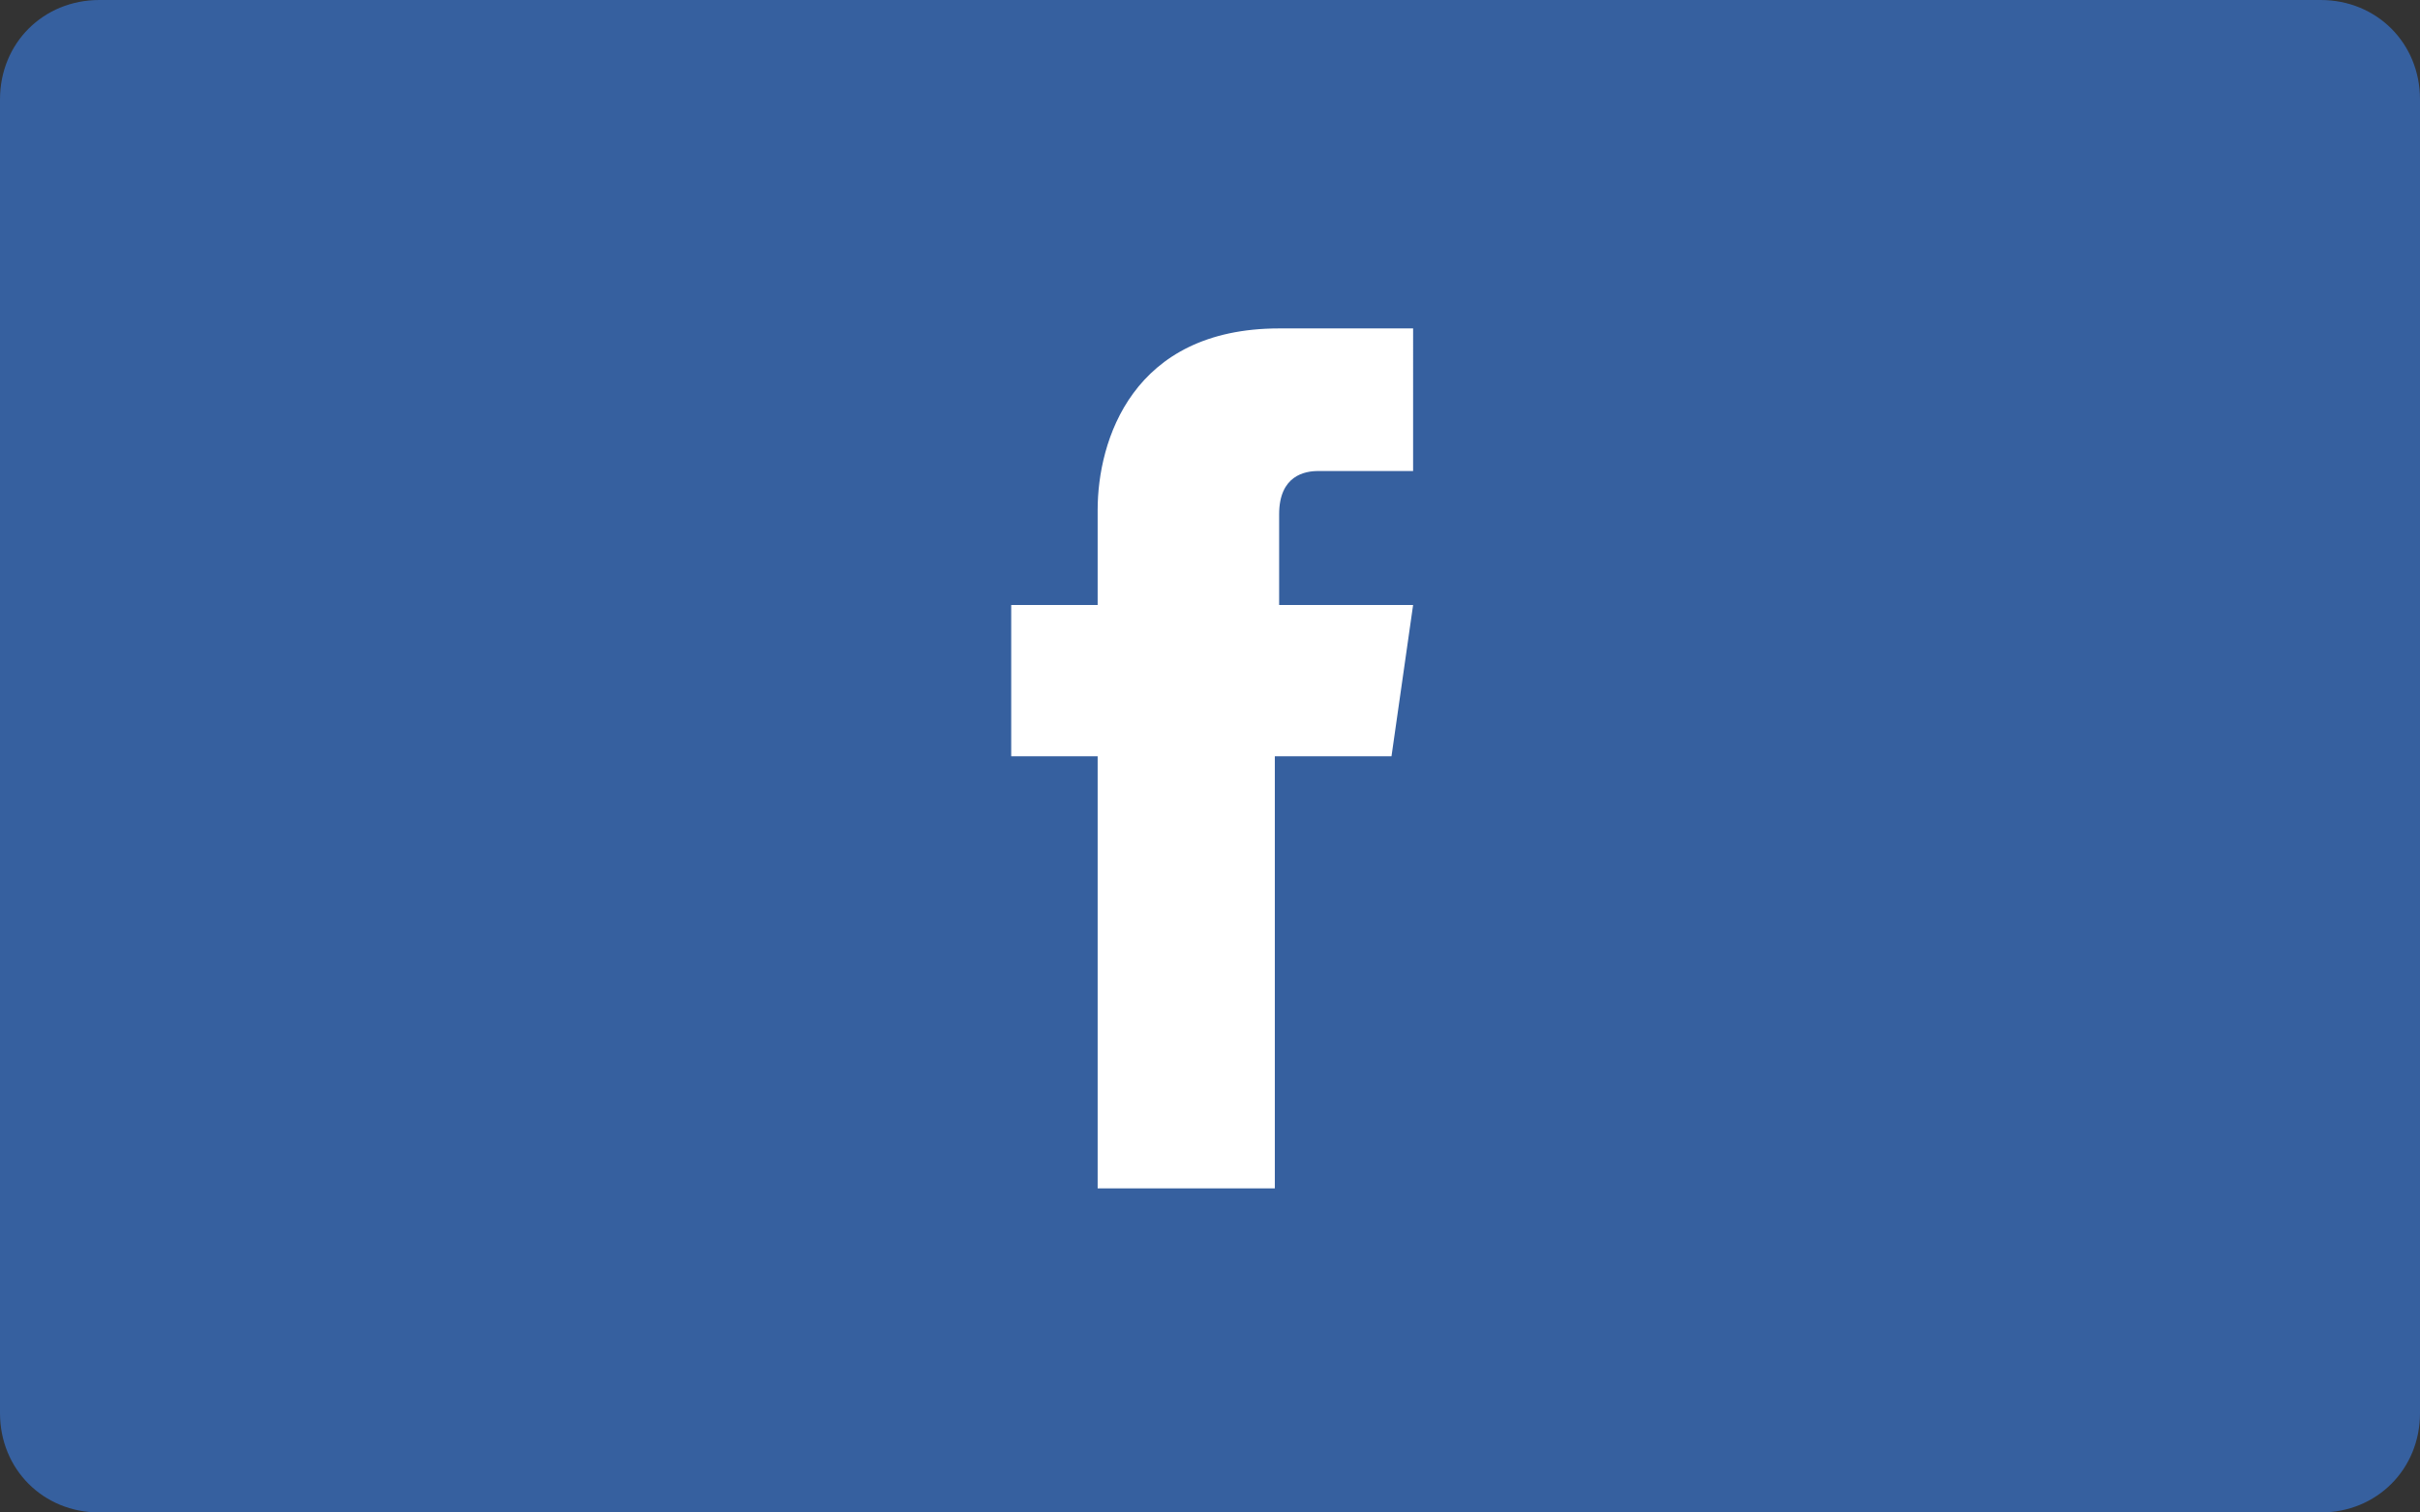
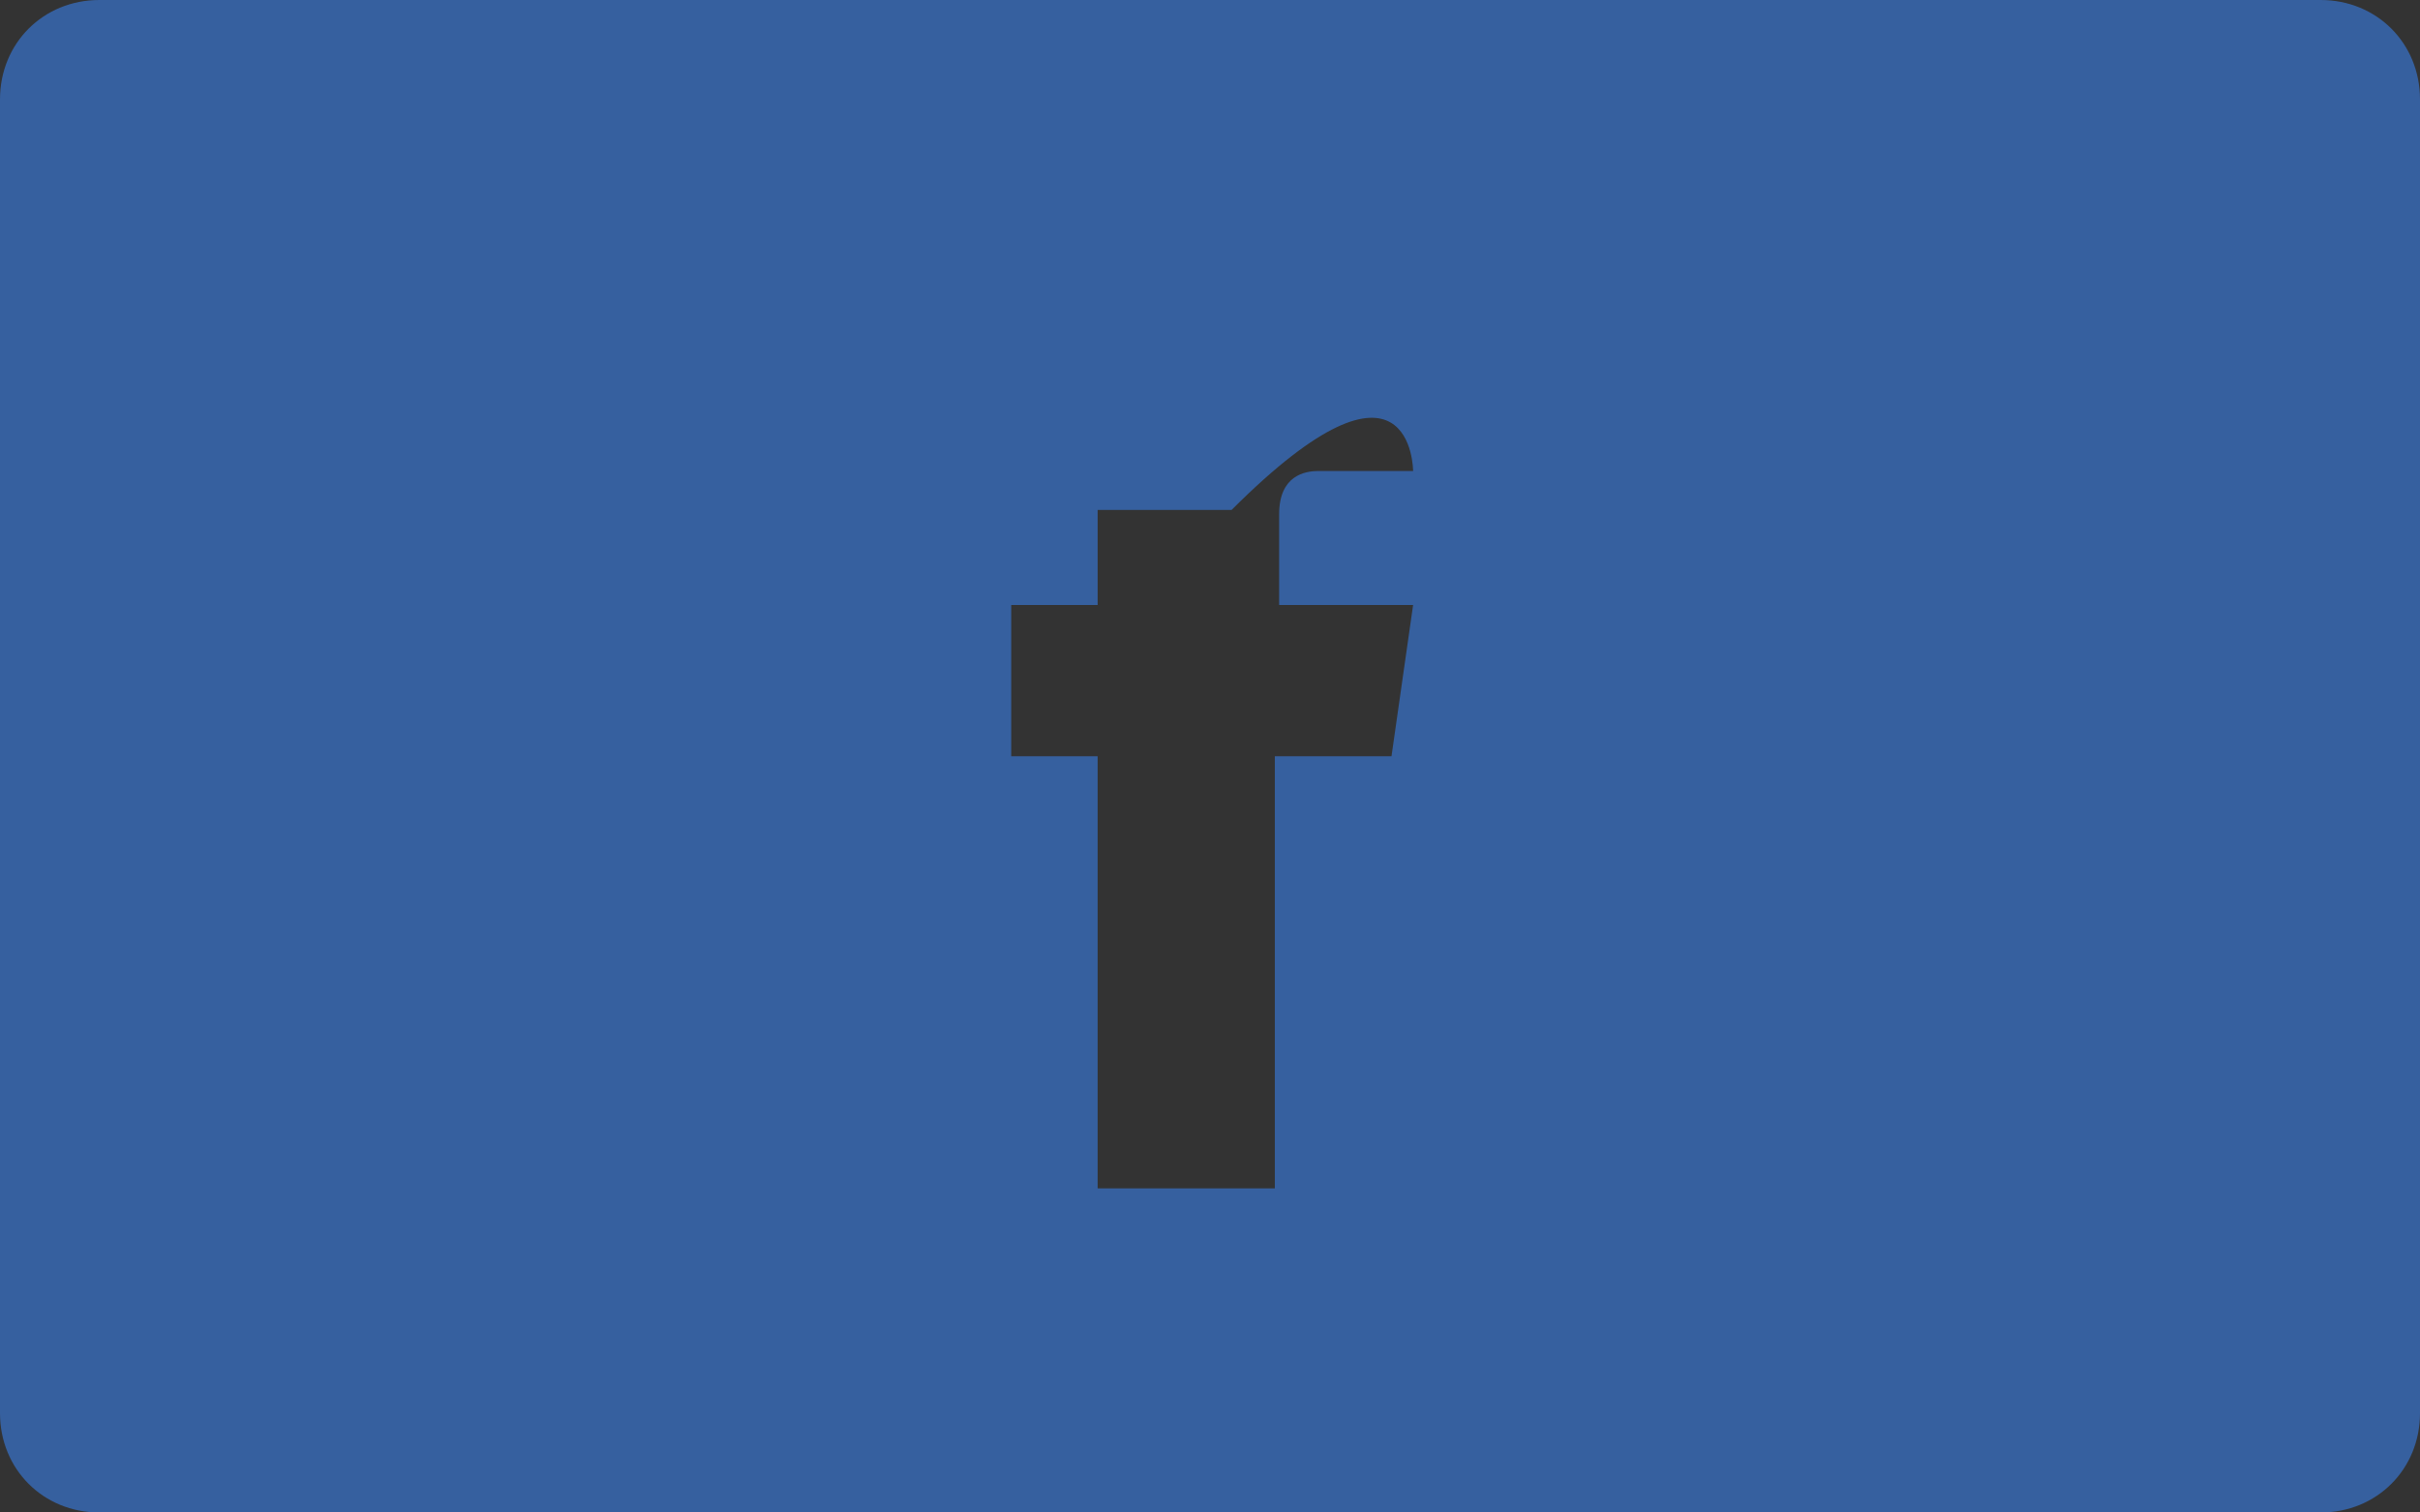
<svg xmlns="http://www.w3.org/2000/svg" version="1.1" id="Layer_1" x="0px" y="0px" viewBox="0 0 56 35" style="enable-background:new 0 0 56 35;" xml:space="preserve">
  <rect x="0" y="0" width="56" height="35" fill="#333333" stroke="none" />
  <style type="text/css">
	.st0{fill:#FFFFFF;}
	.st1{fill:#36609F;}
</style>
-   <rect x="13" y="1.6" class="st0" width="32" height="32" />
-   <path class="st1" d="M53.7,0H2.3C1,0,0,1,0,2.3v30.4C0,34,1,35,2.3,35h51.4c1.3,0,2.3-1,2.3-2.3V2.3C56,1,55,0,53.7,0z M32.7,10.9  c0,0-1.9,0-2.2,0s-0.9,0.1-0.9,1V14h3.1l-0.5,3.5h-2.7c0,4.5,0,10,0,10h-4.1c0,0,0-5.5,0-10h-2V14h2v-2.2c0-1.6,0.8-4.2,4.2-4.2h3.1  C32.7,7.6,32.7,10.9,32.7,10.9z" />
+   <path class="st1" d="M53.7,0H2.3C1,0,0,1,0,2.3v30.4C0,34,1,35,2.3,35h51.4c1.3,0,2.3-1,2.3-2.3V2.3C56,1,55,0,53.7,0z M32.7,10.9  c0,0-1.9,0-2.2,0s-0.9,0.1-0.9,1V14h3.1l-0.5,3.5h-2.7c0,4.5,0,10,0,10h-4.1c0,0,0-5.5,0-10h-2V14h2v-2.2h3.1  C32.7,7.6,32.7,10.9,32.7,10.9z" />
</svg>